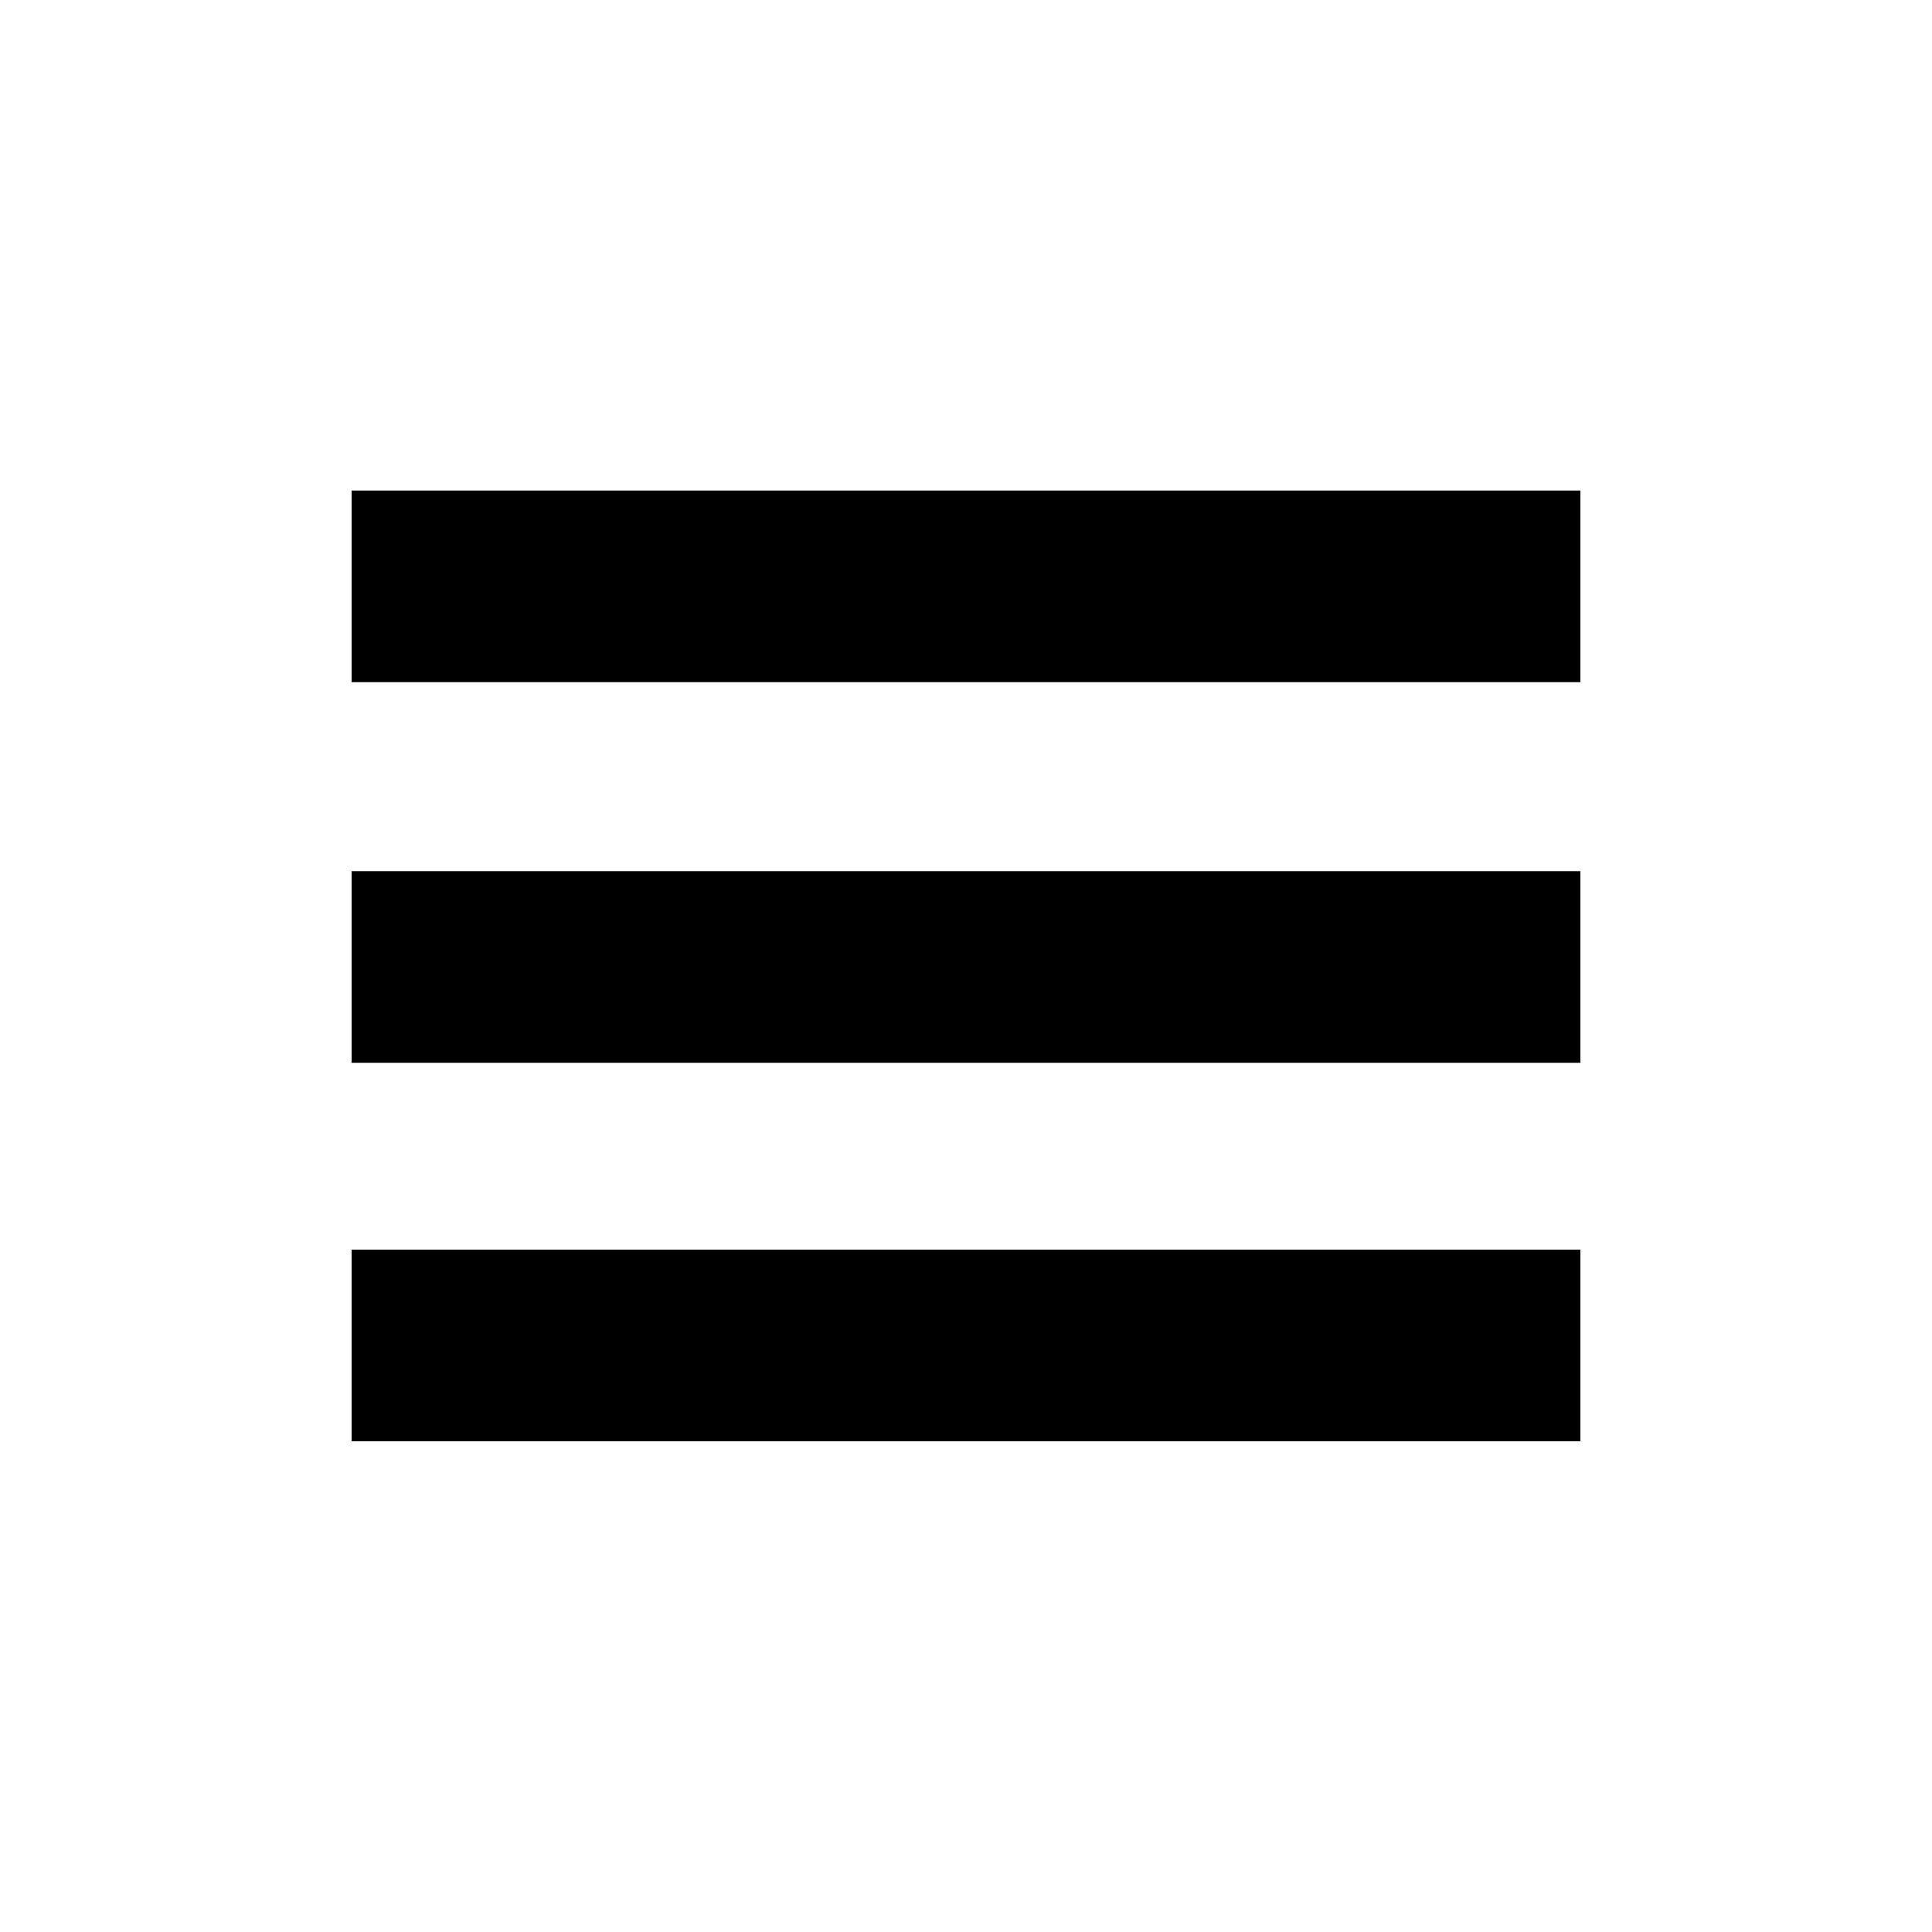
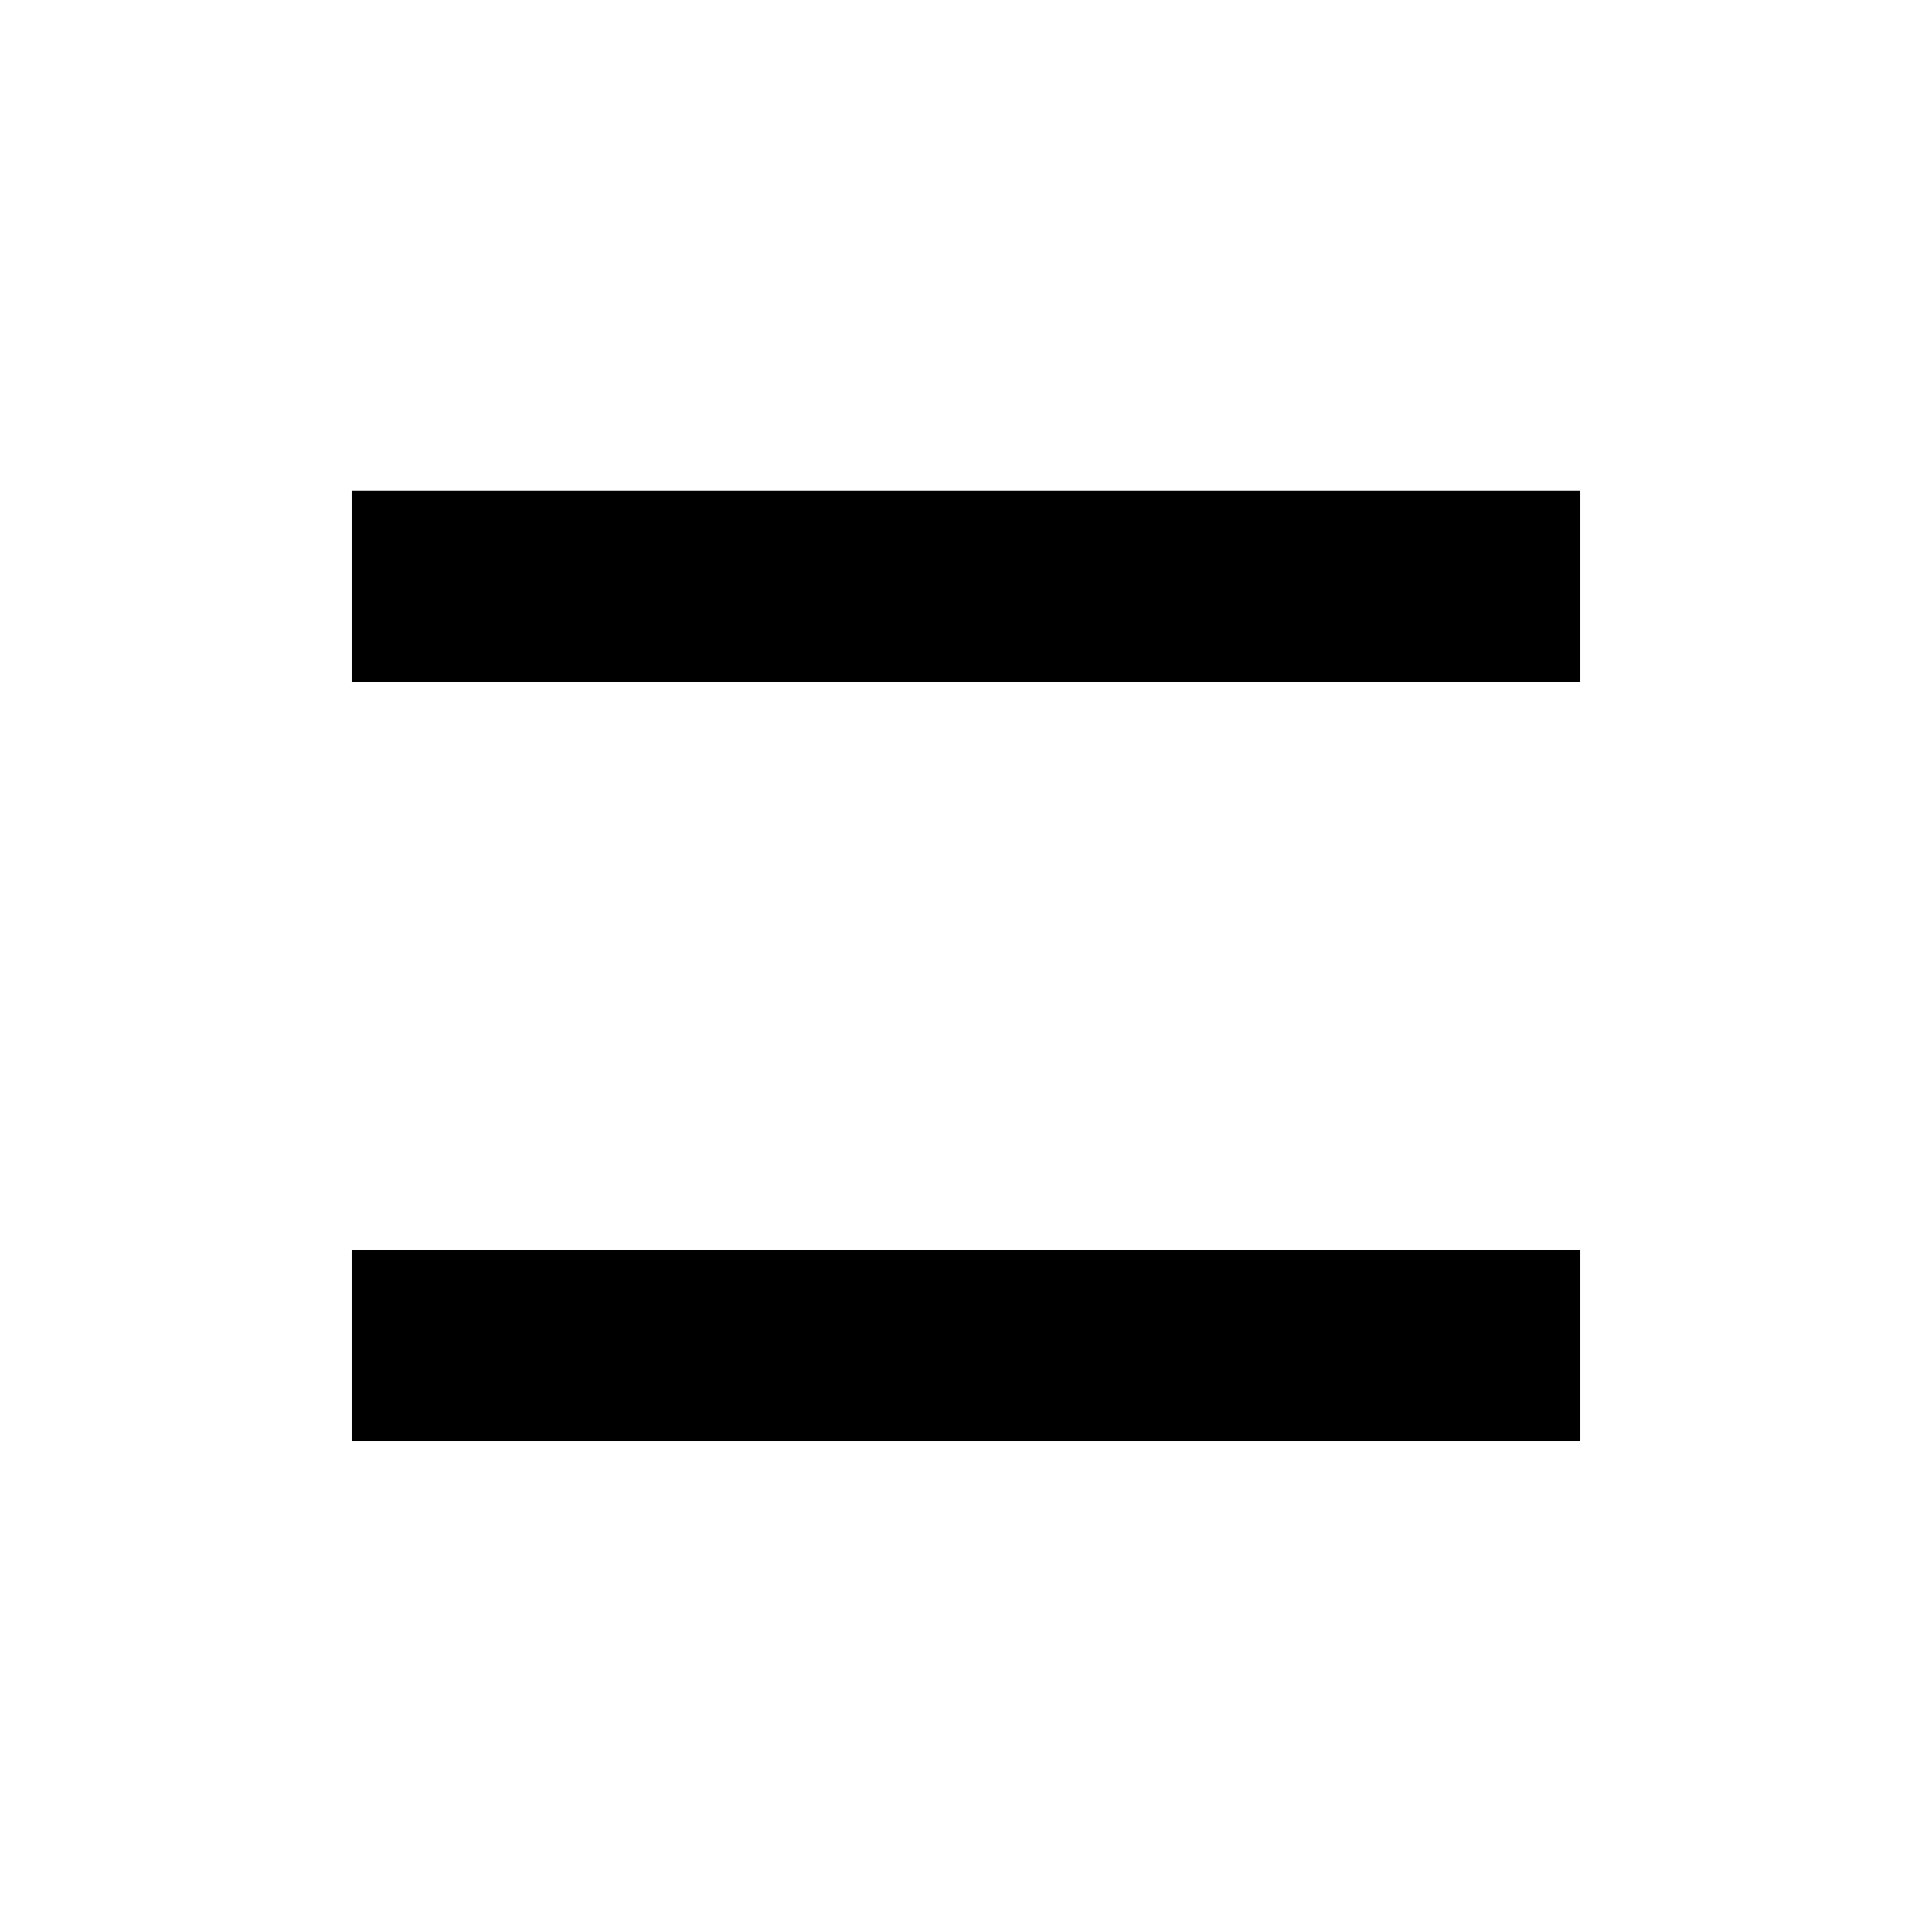
<svg xmlns="http://www.w3.org/2000/svg" id="Layer_1" data-name="Layer 1" viewBox="0 0 118.47 103.05" width="40" height="40">
  <title>edu-hub-menu-icon</title>
  <rect x="21.56" y="22.37" width="75.35" height="11.75" />
-   <rect x="21.56" y="45.71" width="75.35" height="11.75" />
  <rect x="21.56" y="68.92" width="75.35" height="11.75" />
</svg>